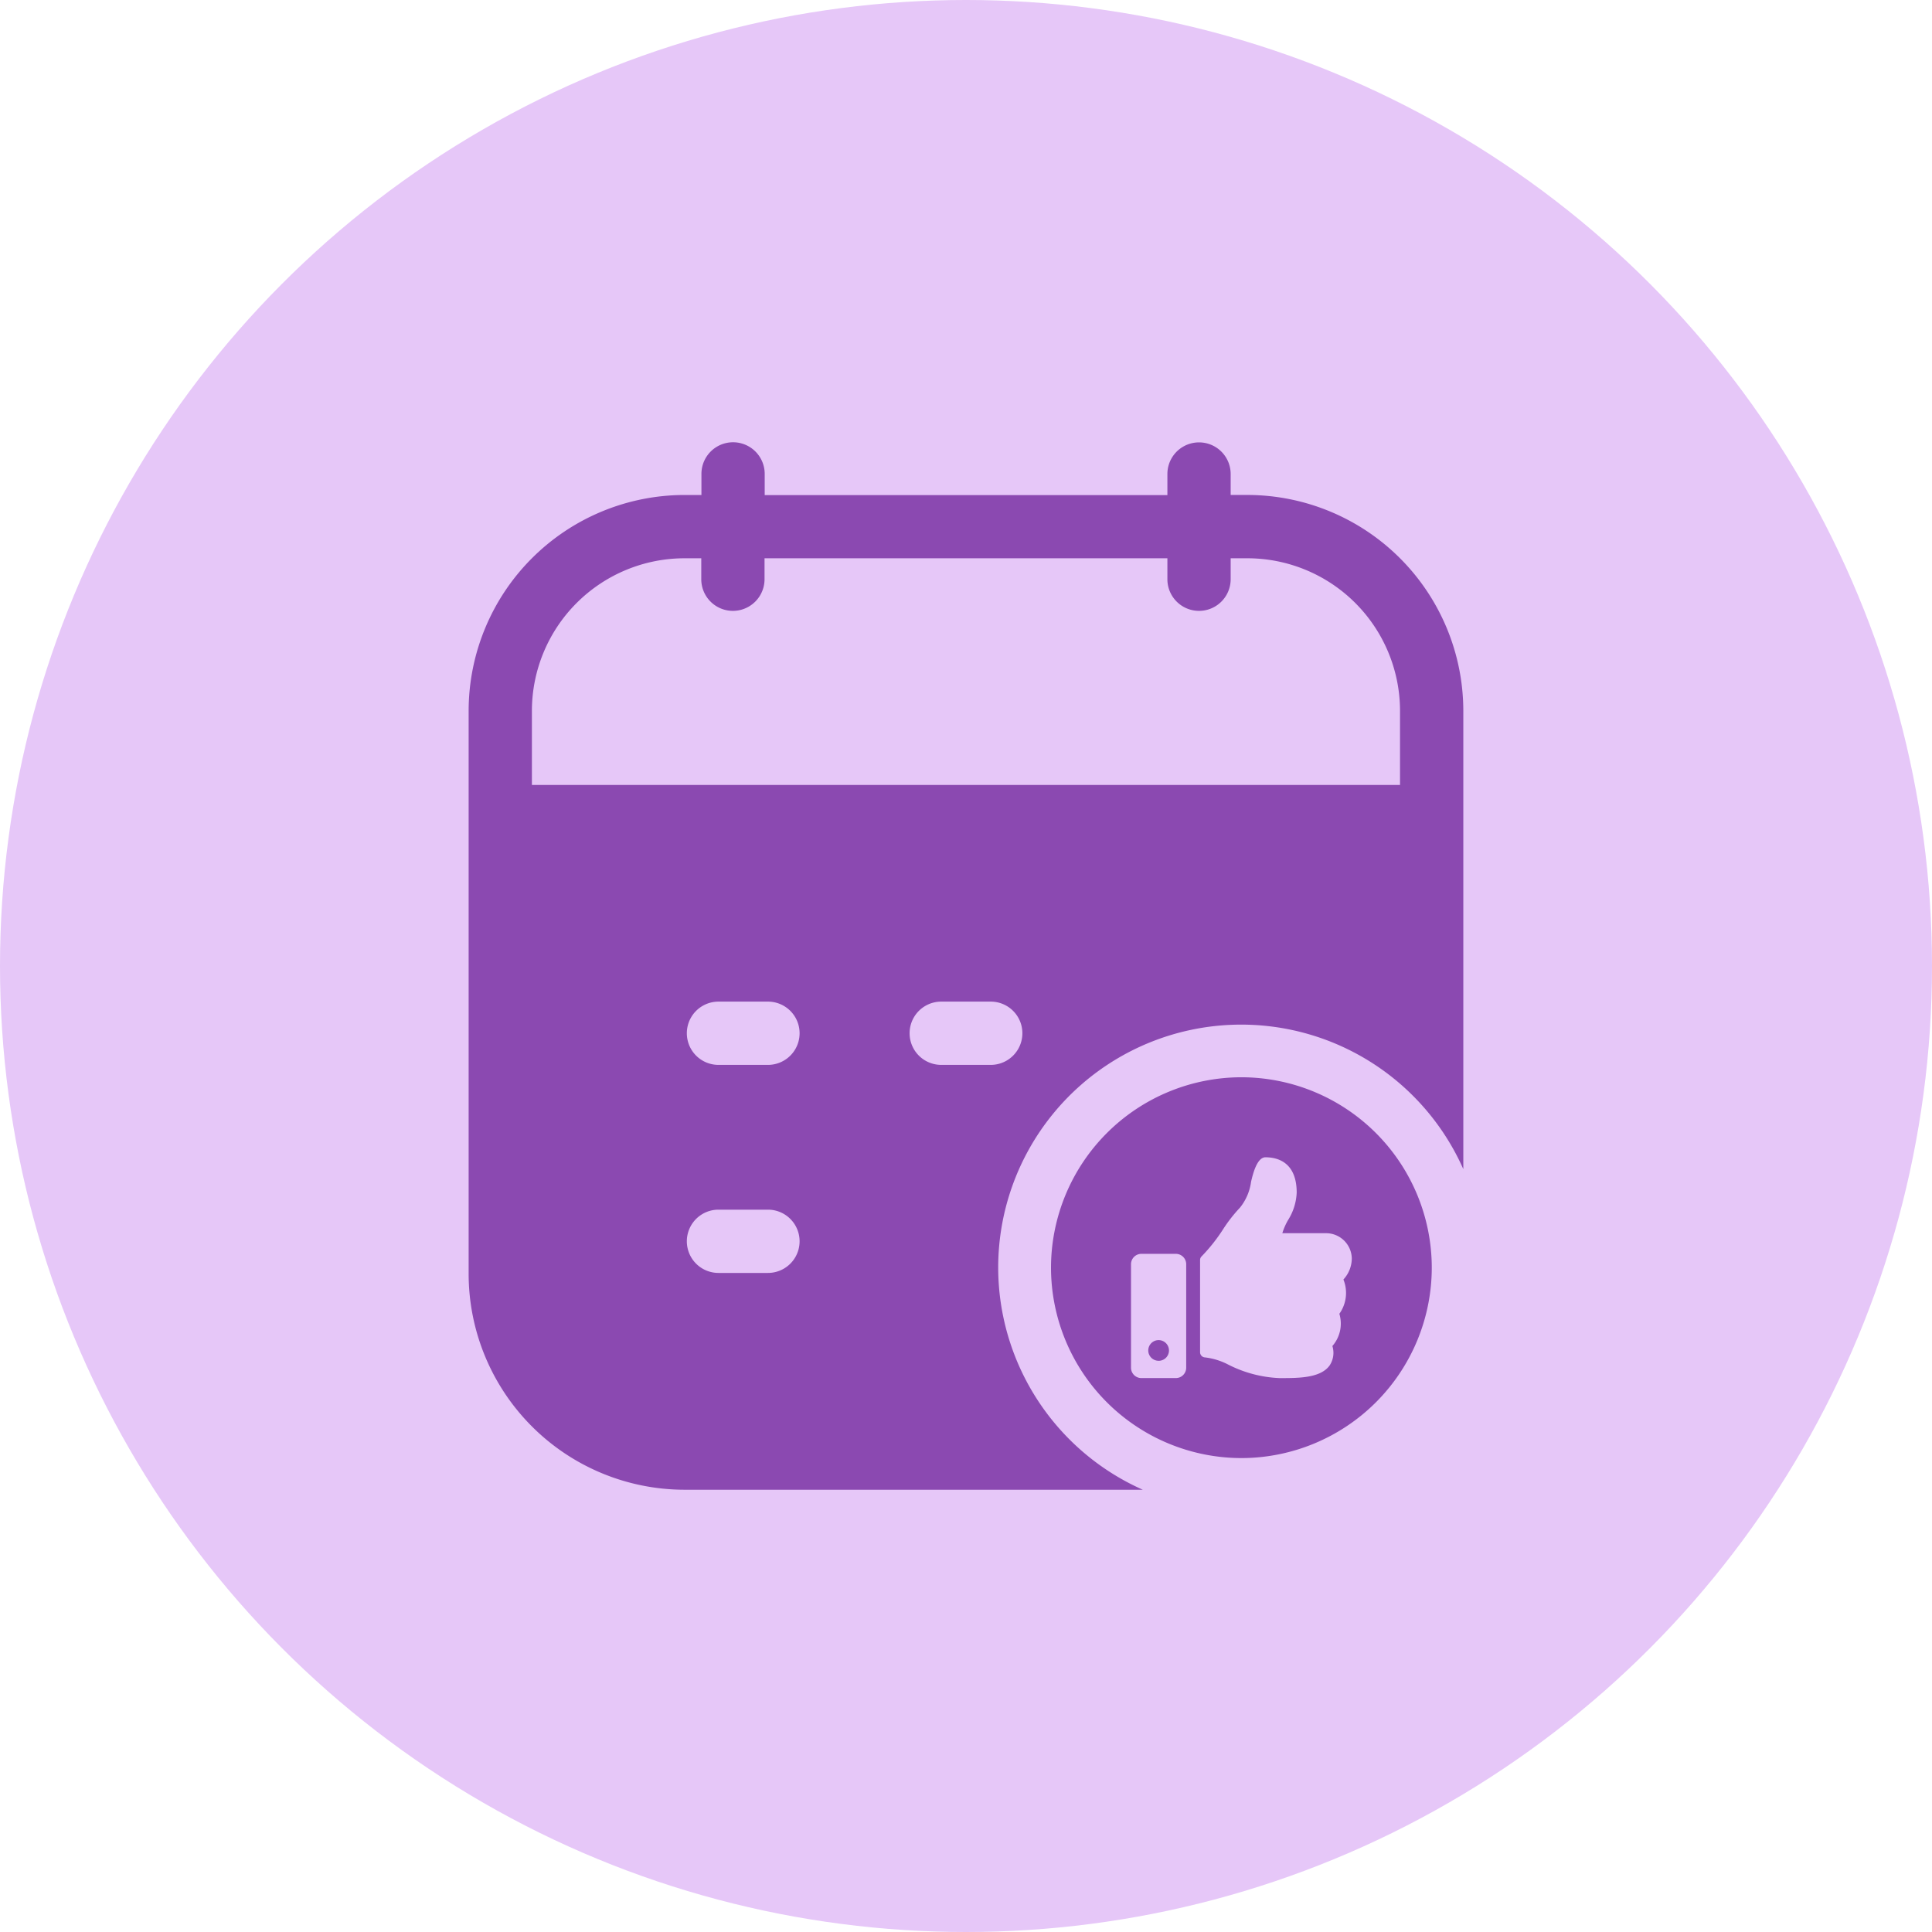
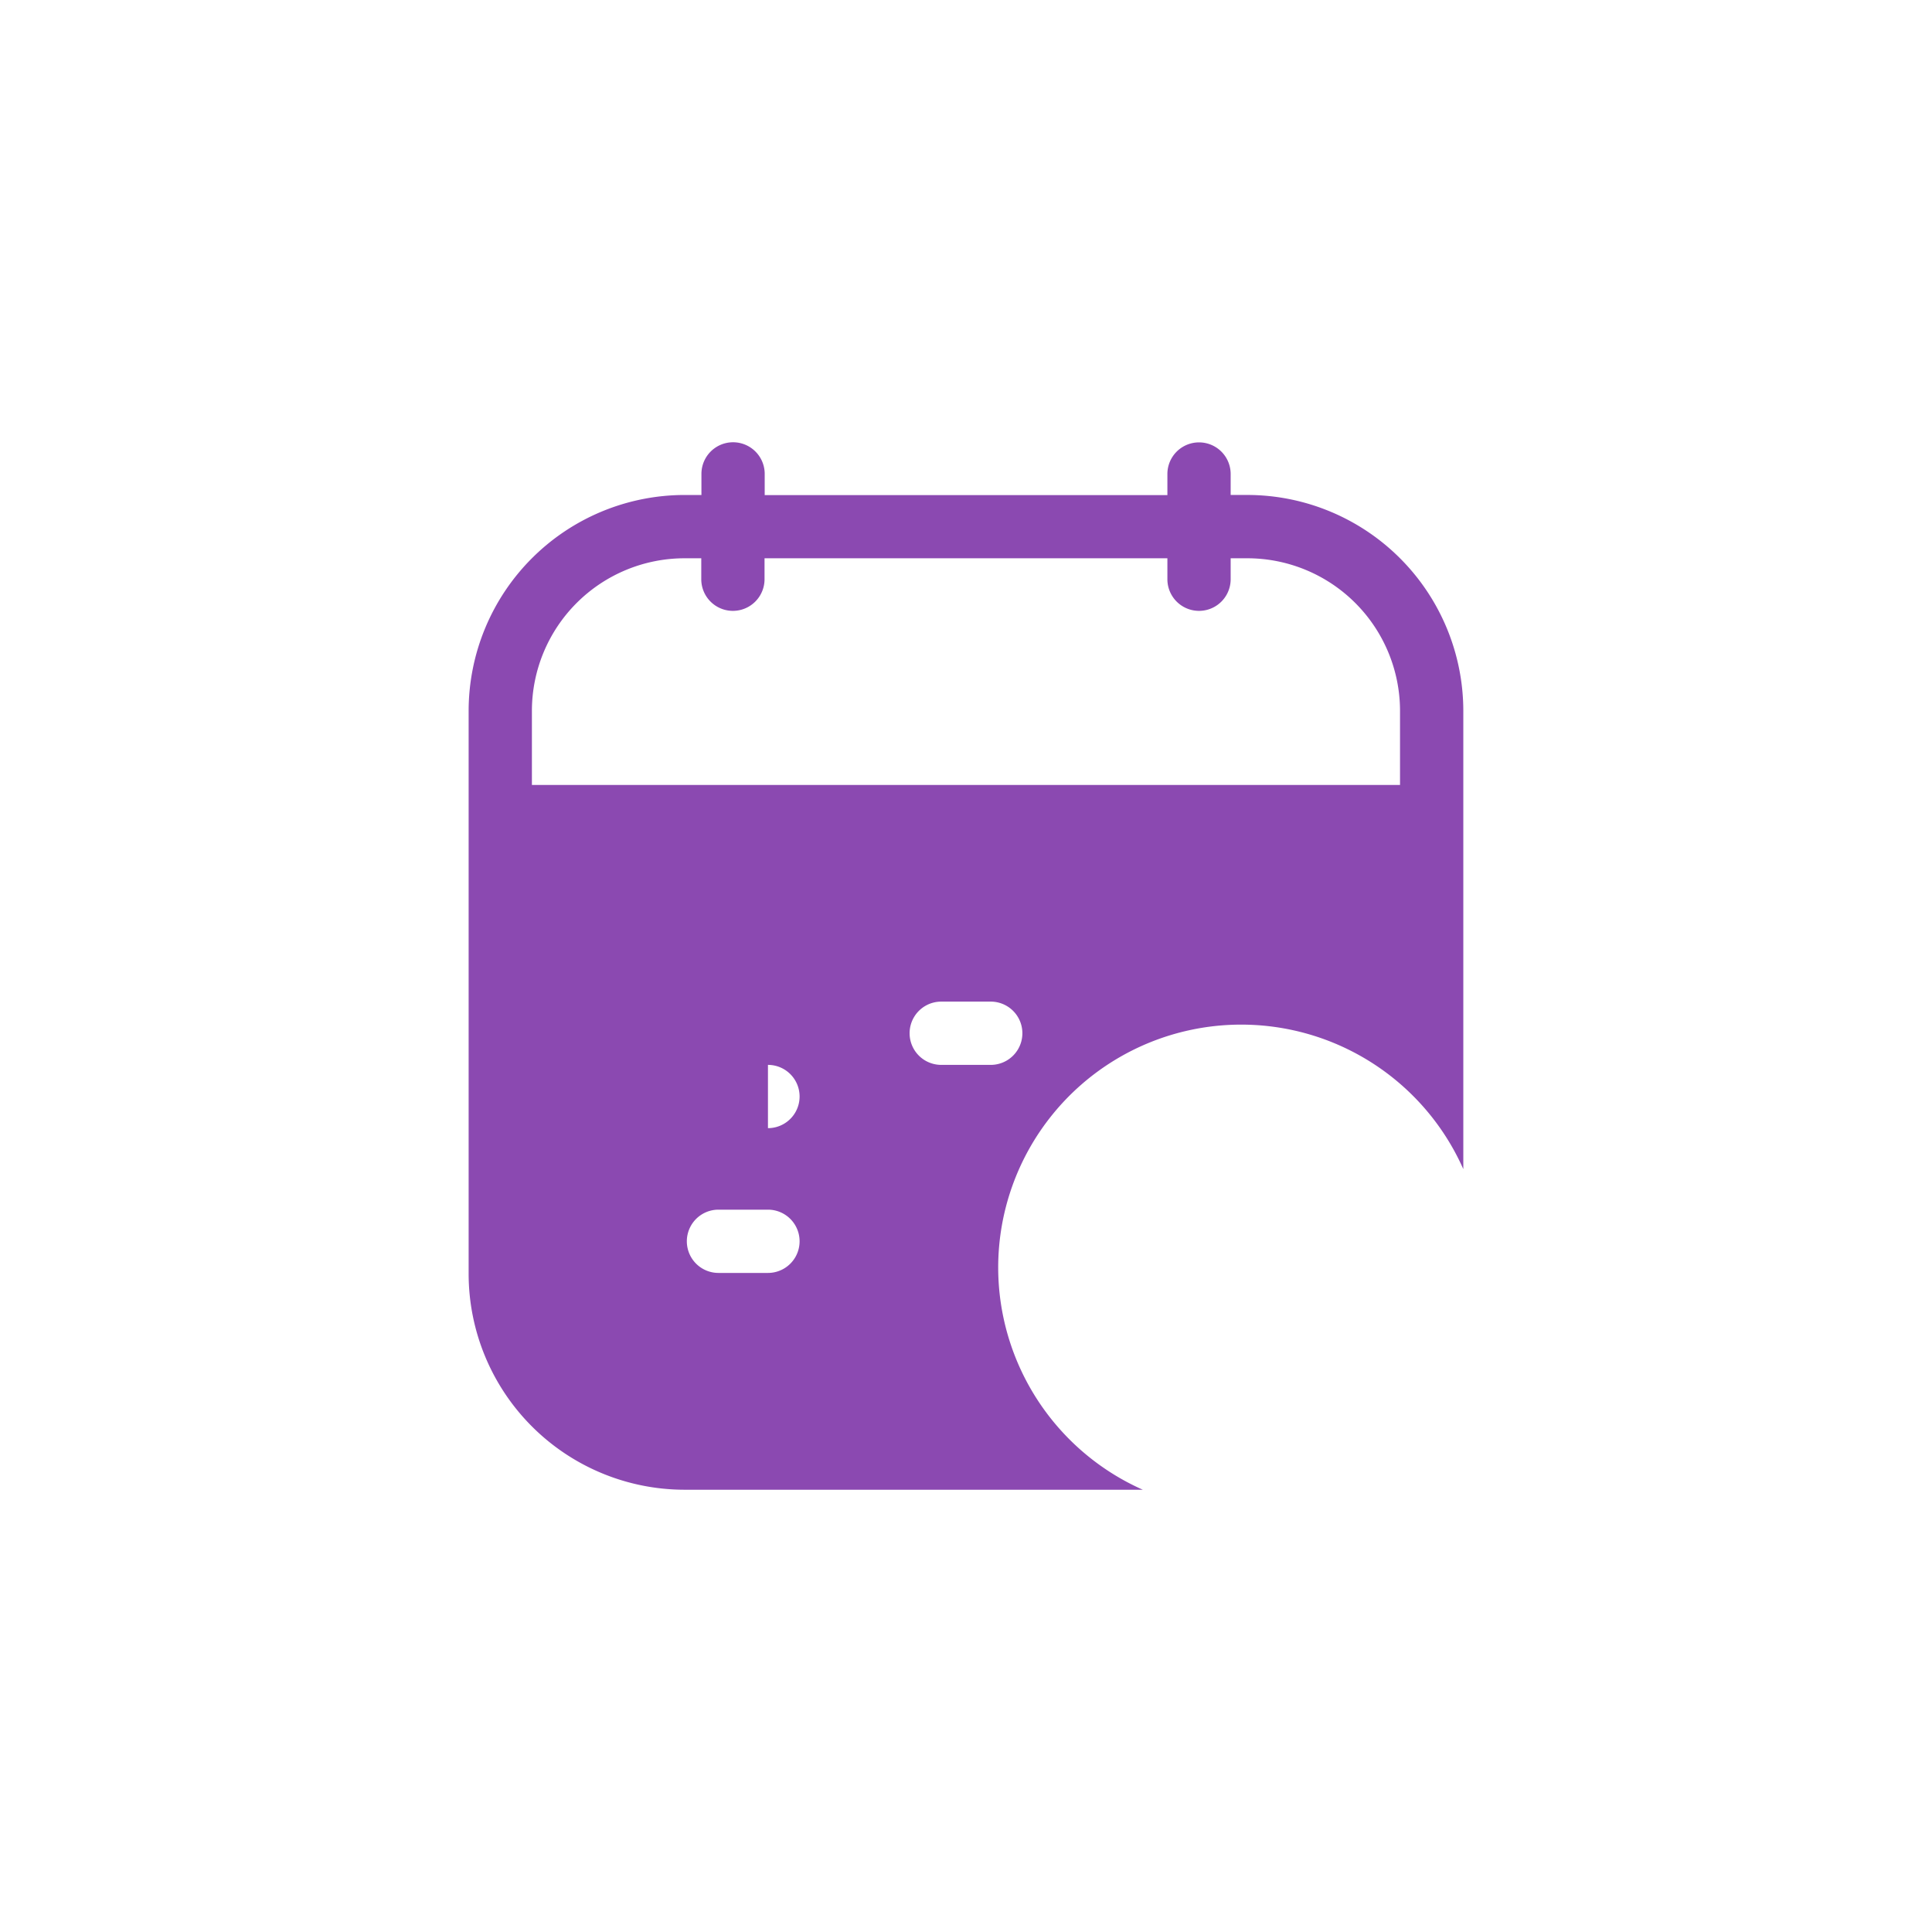
<svg xmlns="http://www.w3.org/2000/svg" width="83" height="83" viewBox="0 0 83 83">
  <g id="Convenience" transform="translate(-102 -3896)">
-     <circle id="Ellipse_234" data-name="Ellipse 234" cx="41.5" cy="41.5" r="41.5" transform="translate(102 3896)" fill="#e6c7f8" />
    <g id="Convenience-2" data-name="Convenience" transform="translate(120.283 3913.9)">
-       <path id="Path_139104" data-name="Path 139104" d="M24.6,36.56a10.439,10.439,0,0,1,19.982-4.234V12.637A9.284,9.284,0,0,0,35.31,3.364h-.723v-.9a1.359,1.359,0,1,0-2.718,0v.906h-17.3V2.459a1.359,1.359,0,1,0-2.718,0v.906h-.725A9.281,9.281,0,0,0,1.85,12.637v24.19A9.284,9.284,0,0,0,11.123,46.1H30.812A10.454,10.454,0,0,1,24.6,36.56ZM4.568,15.823V12.637a6.56,6.56,0,0,1,6.553-6.553h.723v.9a1.359,1.359,0,0,0,2.718,0v-.9H31.869v.9a1.359,1.359,0,1,0,2.718,0v-.9h.723a6.56,6.56,0,0,1,6.553,6.553v3.185H4.568ZM14.709,36.786H12.583a1.359,1.359,0,1,1,0-2.718h2.126a1.359,1.359,0,1,1,0,2.718Zm0-8.938H12.583a1.359,1.359,0,0,1,0-2.718h2.126a1.359,1.359,0,1,1,0,2.718Zm7.444,0a1.359,1.359,0,0,1,0-2.718H24.28a1.359,1.359,0,0,1,0,2.718Z" transform="translate(0)" fill="#8b49b1" />
-       <path id="Subtraction_5" data-name="Subtraction 5" d="M5534.9-7131.541a8.189,8.189,0,0,1-8.18-8.18,8.189,8.189,0,0,1,8.18-8.18,8.188,8.188,0,0,1,8.178,8.18A8.188,8.188,0,0,1,5534.9-7131.541Zm1.037-12.923c-.371,0-.543.717-.625,1.062l0,.01a2.246,2.246,0,0,1-.472,1.09,6.4,6.4,0,0,0-.733.94,7.389,7.389,0,0,1-.917,1.155.22.22,0,0,0-.066.16v3.959a.224.224,0,0,0,.219.223,2.9,2.9,0,0,1,.976.3,5.326,5.326,0,0,0,2.216.588h.052c.768,0,1.724,0,2.108-.551a.978.978,0,0,0,.113-.827,1.463,1.463,0,0,0,.3-1.385,1.541,1.541,0,0,0,.174-1.473,1.342,1.342,0,0,0,.36-.913,1.106,1.106,0,0,0-1.1-1.076h-1.884a2.613,2.613,0,0,1,.251-.572,2.391,2.391,0,0,0,.366-1.181C5537.269-7144.268,5536.433-7144.463,5535.934-7144.463Zm-5.335,4.149a.446.446,0,0,0-.445.445v4.447a.446.446,0,0,0,.445.445h1.481a.446.446,0,0,0,.445-.445v-4.447a.446.446,0,0,0-.445-.445Zm.741,4.594a.444.444,0,0,1-.445-.443.446.446,0,0,1,.445-.445.446.446,0,0,1,.445.445A.444.444,0,0,1,5531.34-7135.72Z" transform="translate(-5499.851 7176.281)" fill="#8b49b1" />
+       <path id="Path_139104" data-name="Path 139104" d="M24.6,36.56a10.439,10.439,0,0,1,19.982-4.234V12.637A9.284,9.284,0,0,0,35.31,3.364h-.723v-.9a1.359,1.359,0,1,0-2.718,0v.906h-17.3V2.459a1.359,1.359,0,1,0-2.718,0v.906h-.725A9.281,9.281,0,0,0,1.85,12.637v24.19A9.284,9.284,0,0,0,11.123,46.1H30.812A10.454,10.454,0,0,1,24.6,36.56ZM4.568,15.823V12.637a6.56,6.56,0,0,1,6.553-6.553h.723v.9a1.359,1.359,0,0,0,2.718,0v-.9H31.869v.9a1.359,1.359,0,1,0,2.718,0v-.9h.723a6.56,6.56,0,0,1,6.553,6.553v3.185H4.568ZM14.709,36.786H12.583a1.359,1.359,0,1,1,0-2.718h2.126a1.359,1.359,0,1,1,0,2.718Zm0-8.938H12.583h2.126a1.359,1.359,0,1,1,0,2.718Zm7.444,0a1.359,1.359,0,0,1,0-2.718H24.28a1.359,1.359,0,0,1,0,2.718Z" transform="translate(0)" fill="#8b49b1" />
    </g>
  </g>
</svg>